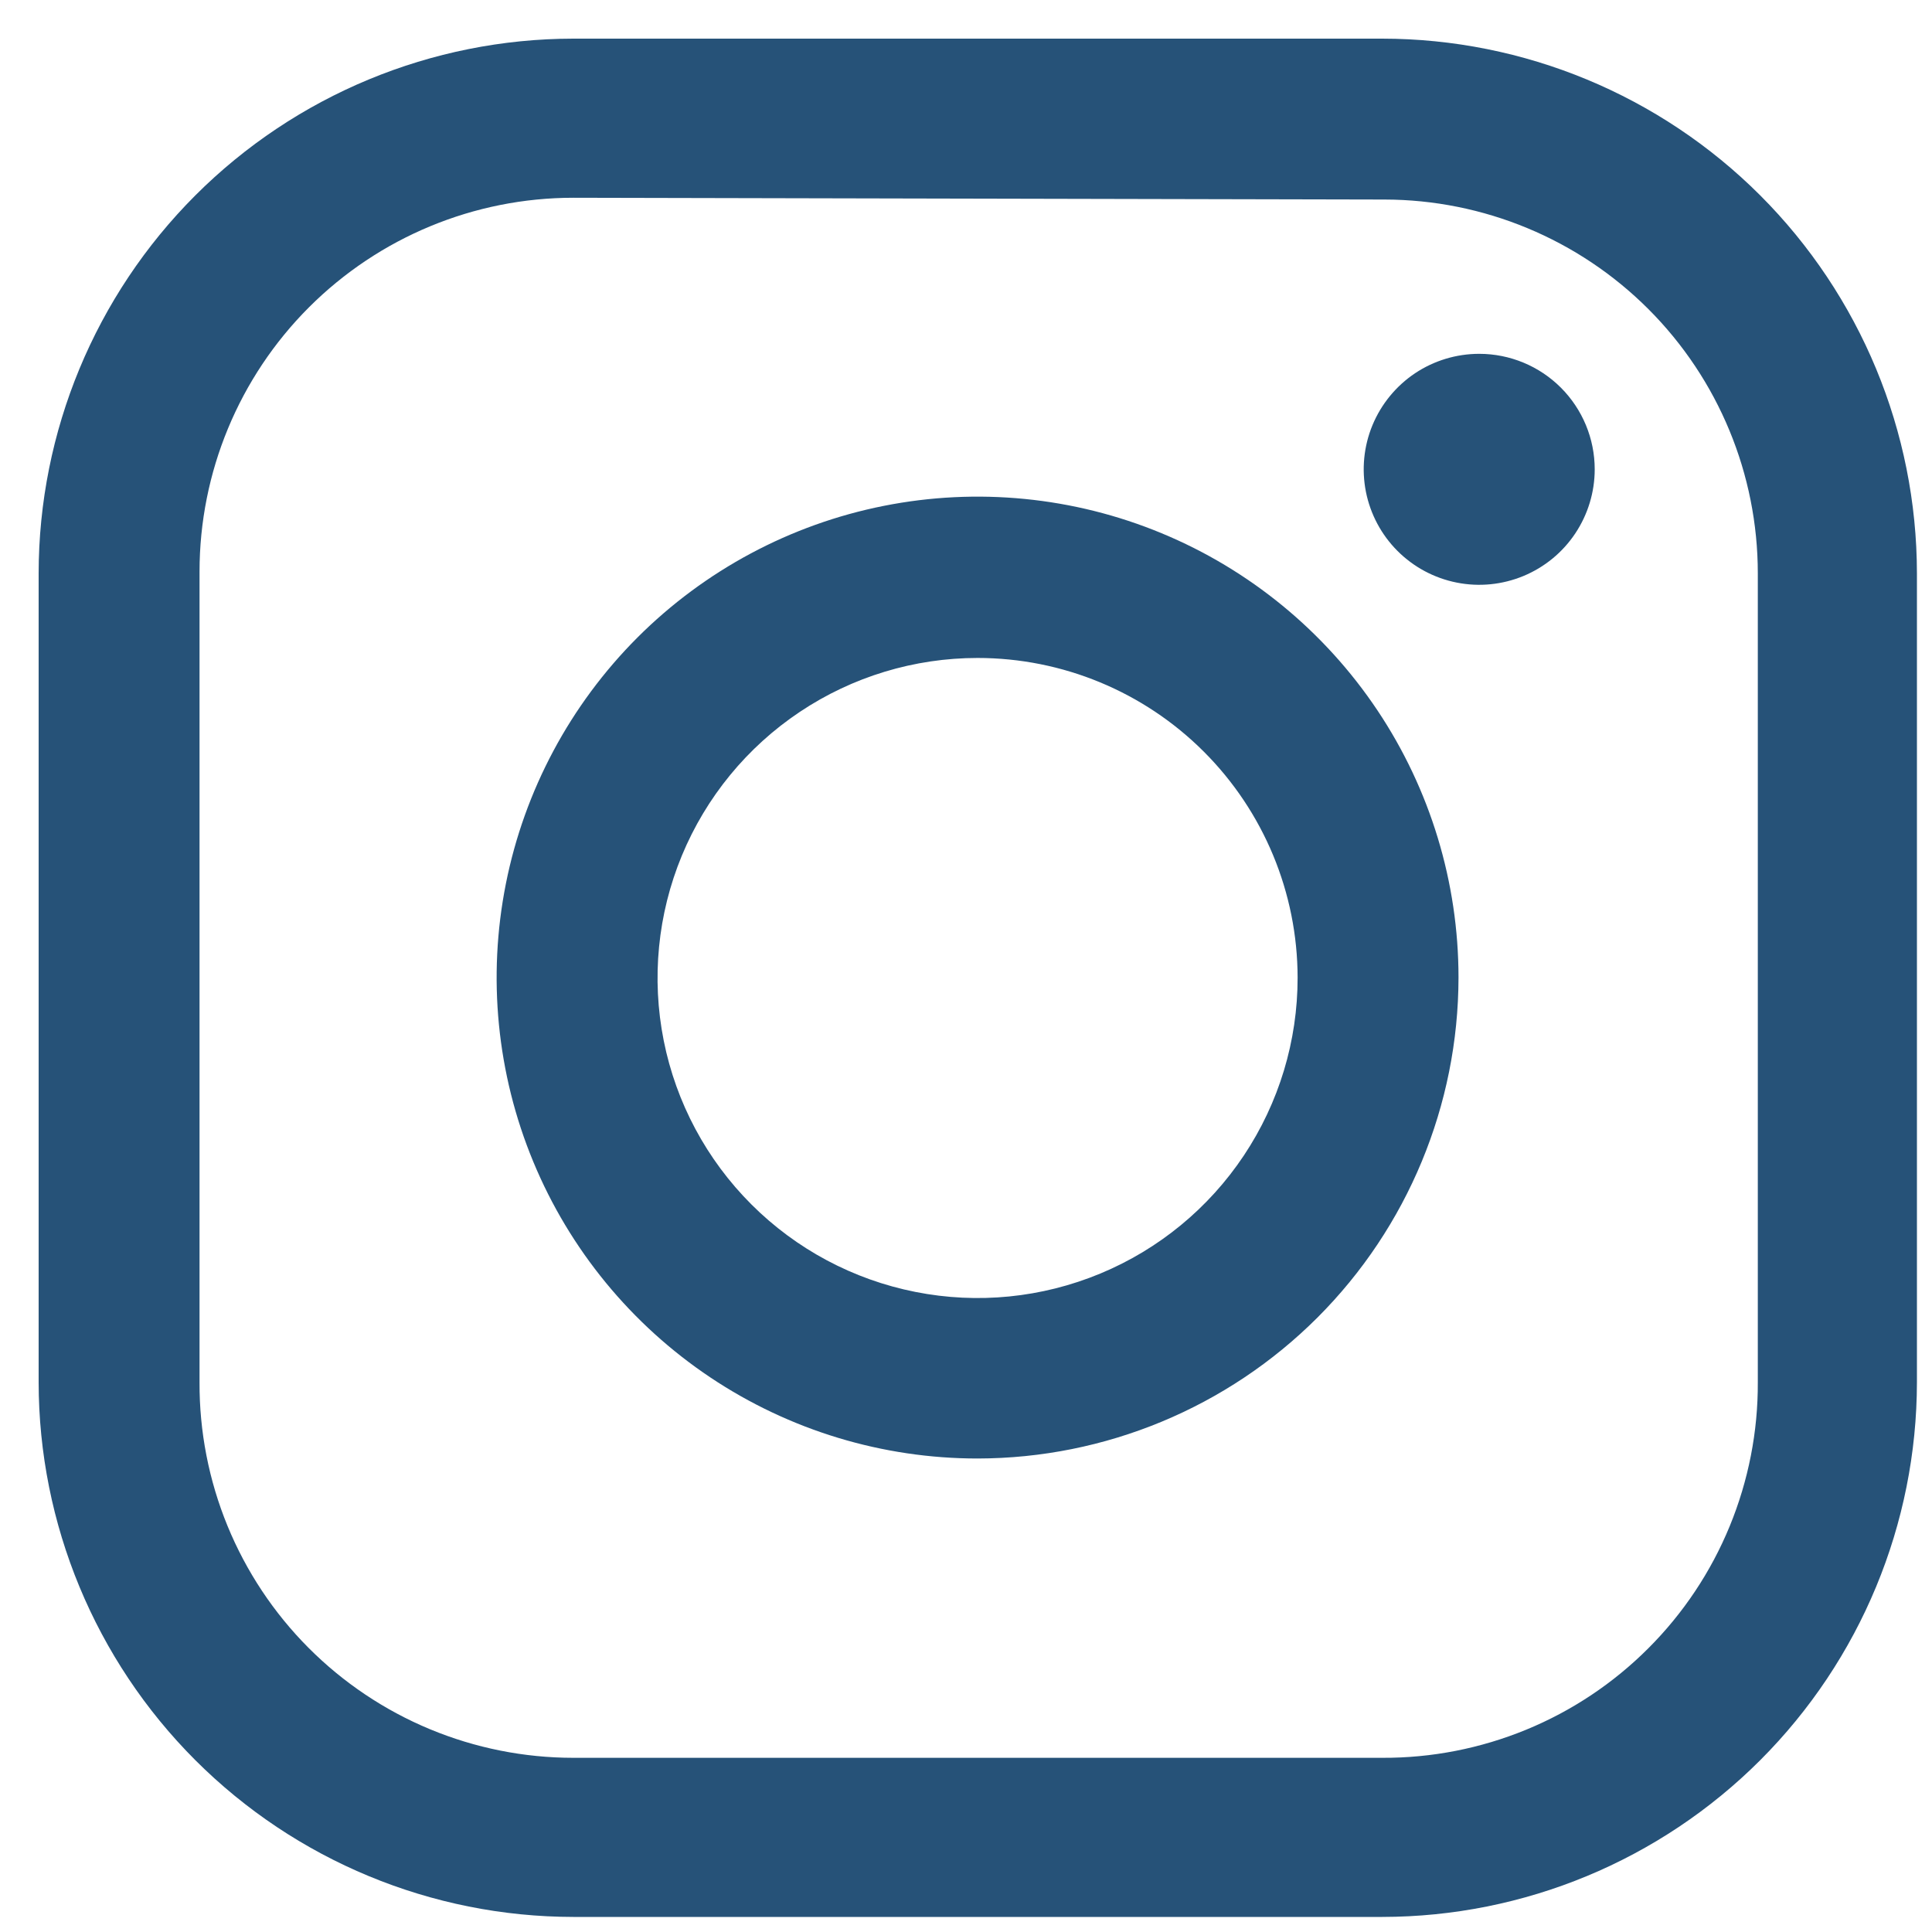
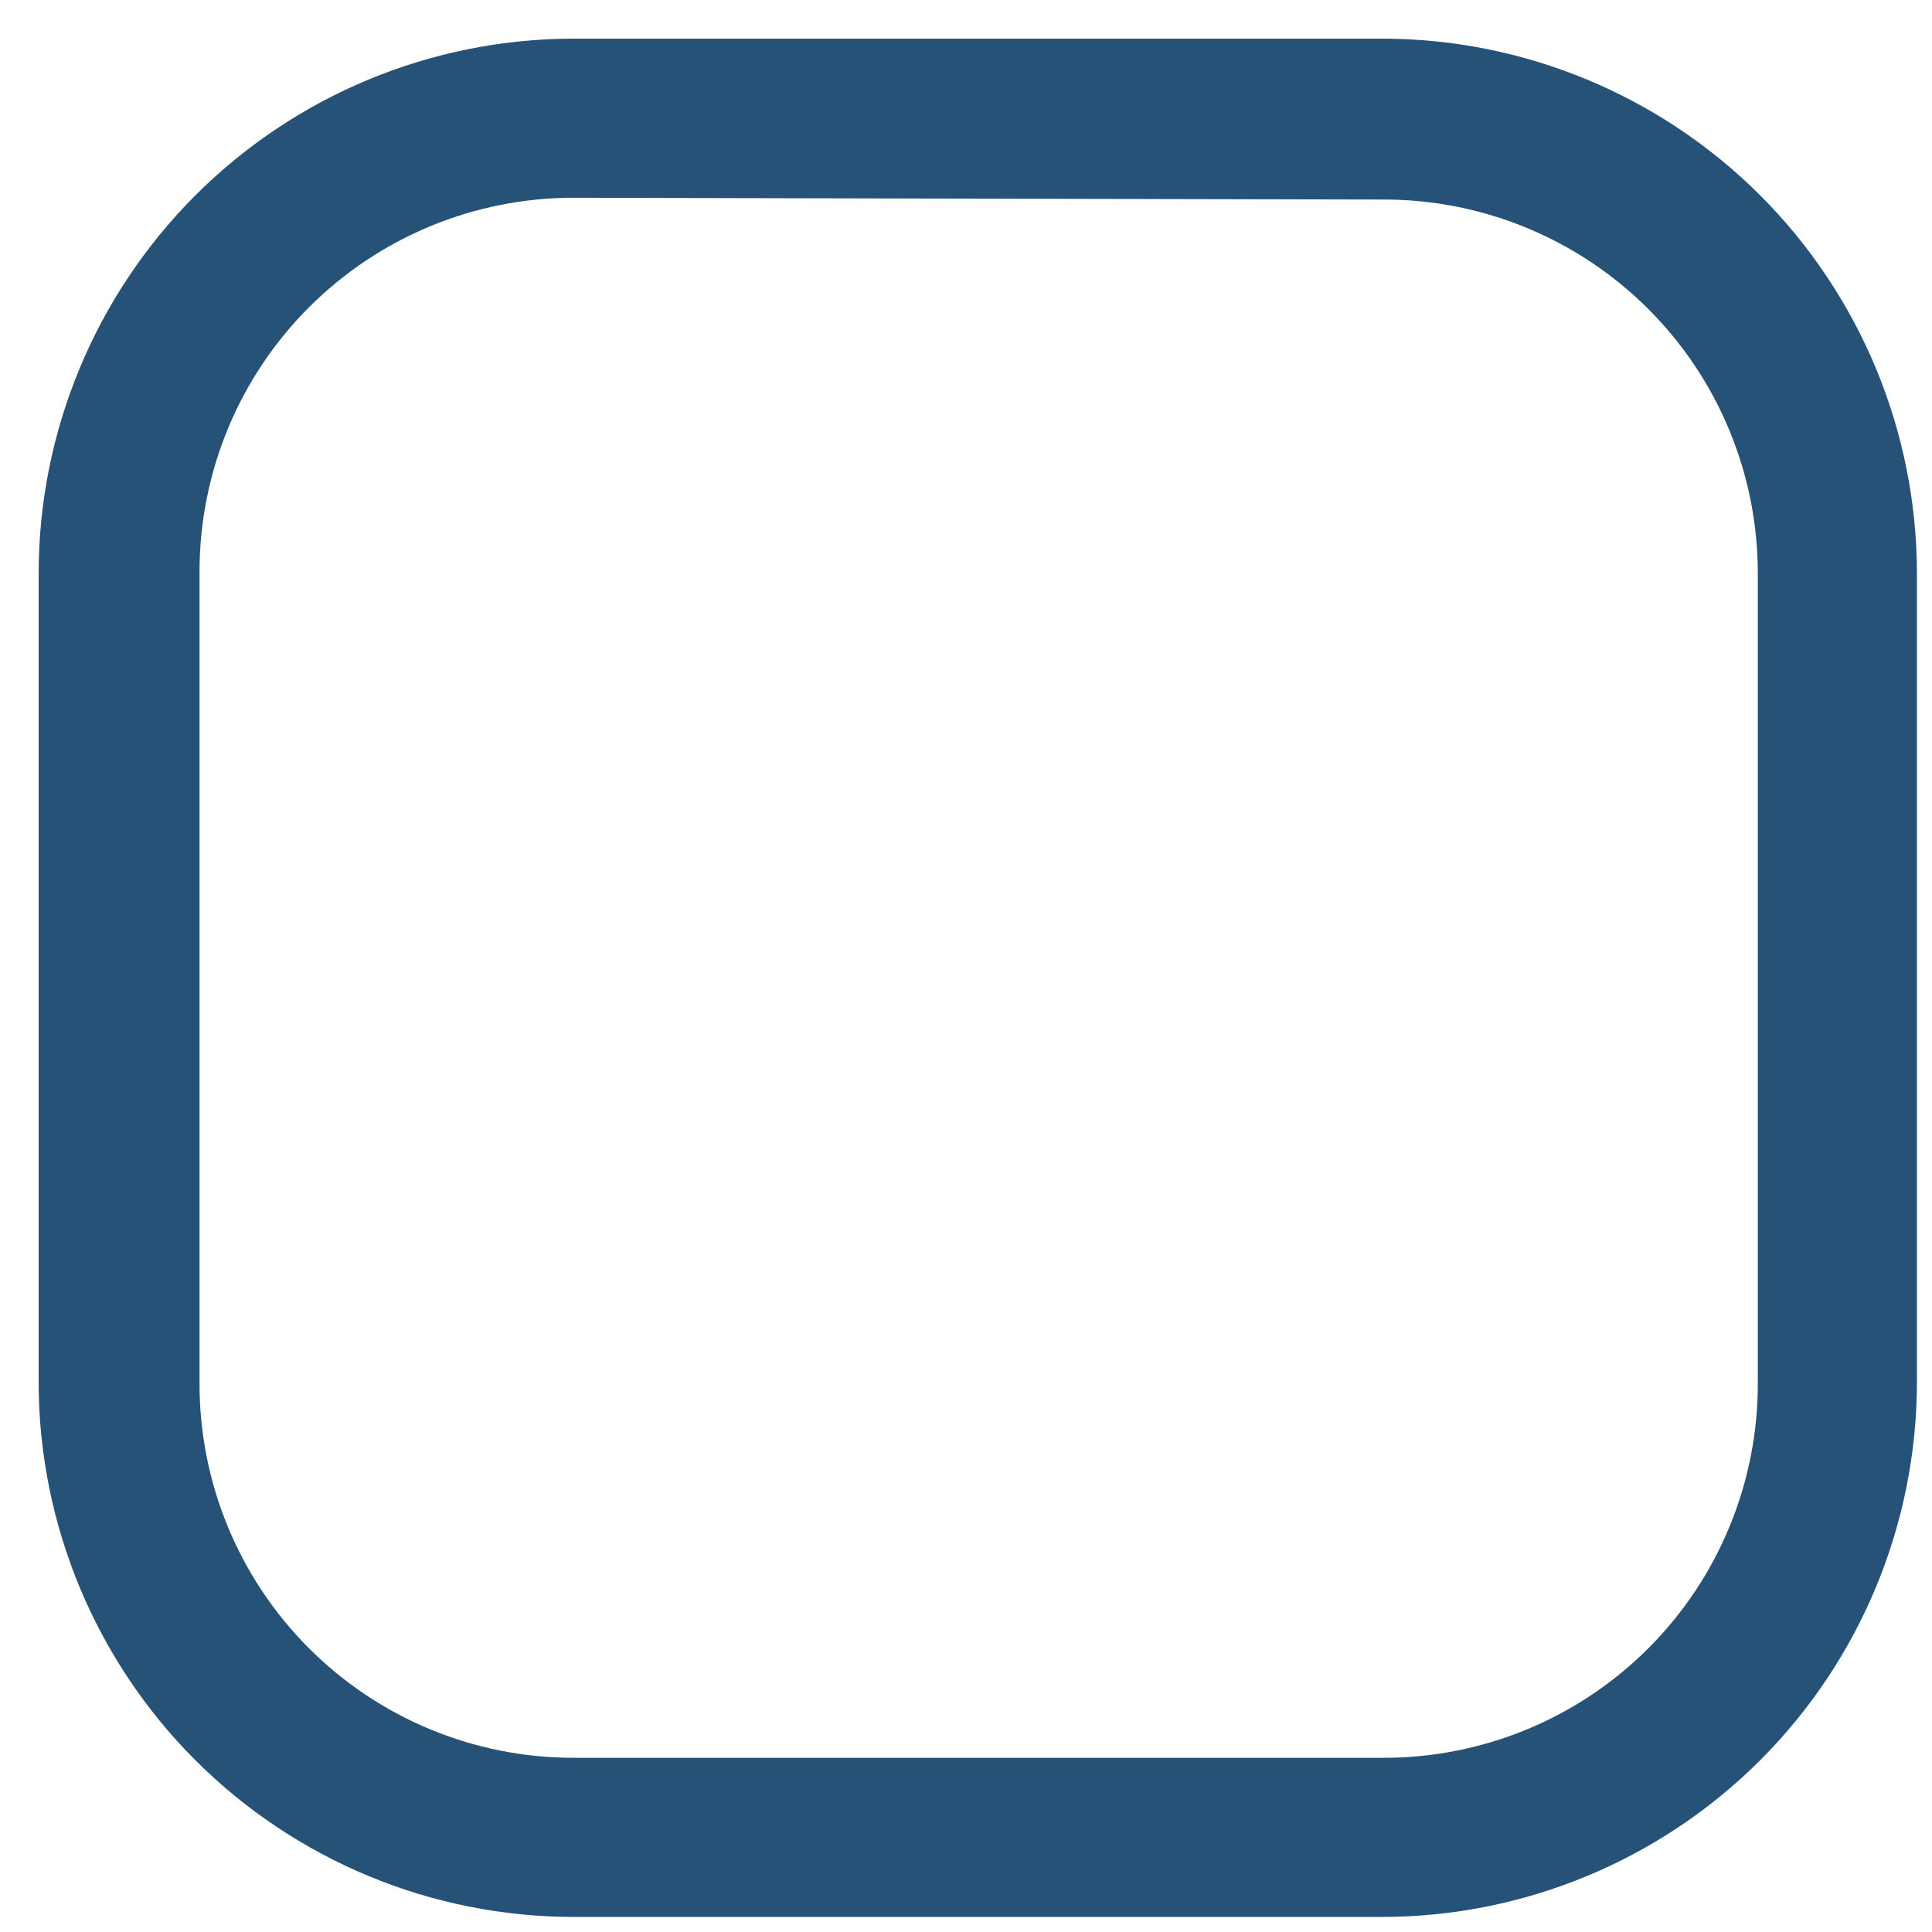
<svg xmlns="http://www.w3.org/2000/svg" width="50" height="50" viewBox="0 0 50 50" fill="none">
  <path d="M35.772 49.61H14.838C11.169 49.607 7.651 48.148 5.056 45.554C2.462 42.959 1.003 39.441 1 35.772L1 14.838C1.003 11.169 2.462 7.651 5.056 5.056C7.651 2.462 11.169 1.003 14.838 1L35.772 1C39.441 1.003 42.959 2.462 45.554 5.056C48.148 7.651 49.607 11.169 49.61 14.838V35.772C49.607 39.441 48.148 42.959 45.554 45.554C42.959 48.148 39.441 49.607 35.772 49.61ZM14.838 5.118C12.272 5.118 9.812 6.138 7.997 7.952C6.183 9.766 5.164 12.227 5.164 14.792V35.772C5.158 37.046 5.404 38.309 5.887 39.488C6.371 40.667 7.082 41.739 7.981 42.642C8.88 43.545 9.949 44.262 11.125 44.751C12.302 45.24 13.564 45.492 14.838 45.492H35.772C37.05 45.498 38.317 45.25 39.499 44.764C40.681 44.278 41.755 43.562 42.658 42.658C43.562 41.755 44.278 40.681 44.764 39.499C45.25 38.317 45.498 37.05 45.492 35.772V14.838C45.492 12.274 44.474 9.815 42.662 8.001C40.85 6.188 38.393 5.167 35.829 5.164L14.838 5.118Z" fill="#265278" />
-   <path d="M25.299 37.746C22.838 37.746 20.431 37.016 18.384 35.648C16.338 34.28 14.742 32.337 13.8 30.062C12.858 27.788 12.612 25.285 13.092 22.871C13.572 20.457 14.758 18.239 16.498 16.498C18.239 14.758 20.457 13.572 22.871 13.092C25.285 12.612 27.788 12.858 30.062 13.8C32.337 14.742 34.28 16.338 35.648 18.384C37.016 20.431 37.746 22.838 37.746 25.299C37.742 28.599 36.43 31.763 34.097 34.097C31.763 36.43 28.599 37.742 25.299 37.746ZM25.299 17.028C23.661 17.028 22.059 17.514 20.697 18.425C19.334 19.336 18.273 20.63 17.646 22.144C17.02 23.658 16.857 25.324 17.177 26.931C17.497 28.538 18.287 30.013 19.447 31.171C20.606 32.329 22.083 33.117 23.691 33.435C25.298 33.754 26.963 33.588 28.477 32.959C29.99 32.331 31.283 31.267 32.191 29.904C33.1 28.54 33.584 26.938 33.582 25.299C33.579 23.105 32.705 21.001 31.152 19.45C29.599 17.899 27.494 17.028 25.299 17.028Z" fill="#265278" />
-   <path d="M41.271 12.146C41.271 12.737 41.095 13.315 40.767 13.806C40.439 14.298 39.972 14.681 39.426 14.907C38.879 15.133 38.279 15.193 37.699 15.077C37.119 14.962 36.586 14.677 36.168 14.259C35.75 13.841 35.466 13.309 35.35 12.729C35.235 12.149 35.294 11.548 35.52 11.002C35.747 10.456 36.13 9.989 36.621 9.66C37.113 9.332 37.691 9.157 38.282 9.157C39.075 9.157 39.835 9.472 40.395 10.032C40.956 10.593 41.271 11.353 41.271 12.146Z" fill="#265278" />
</svg>